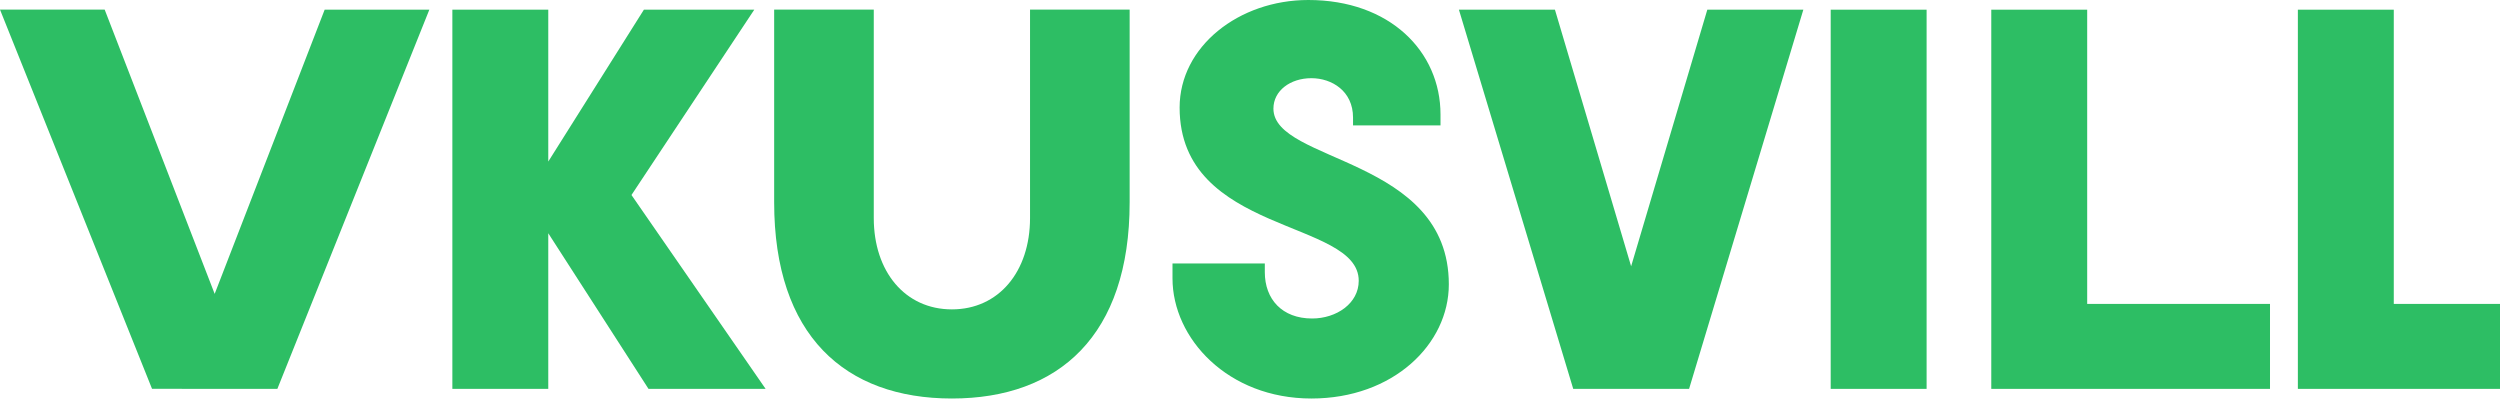
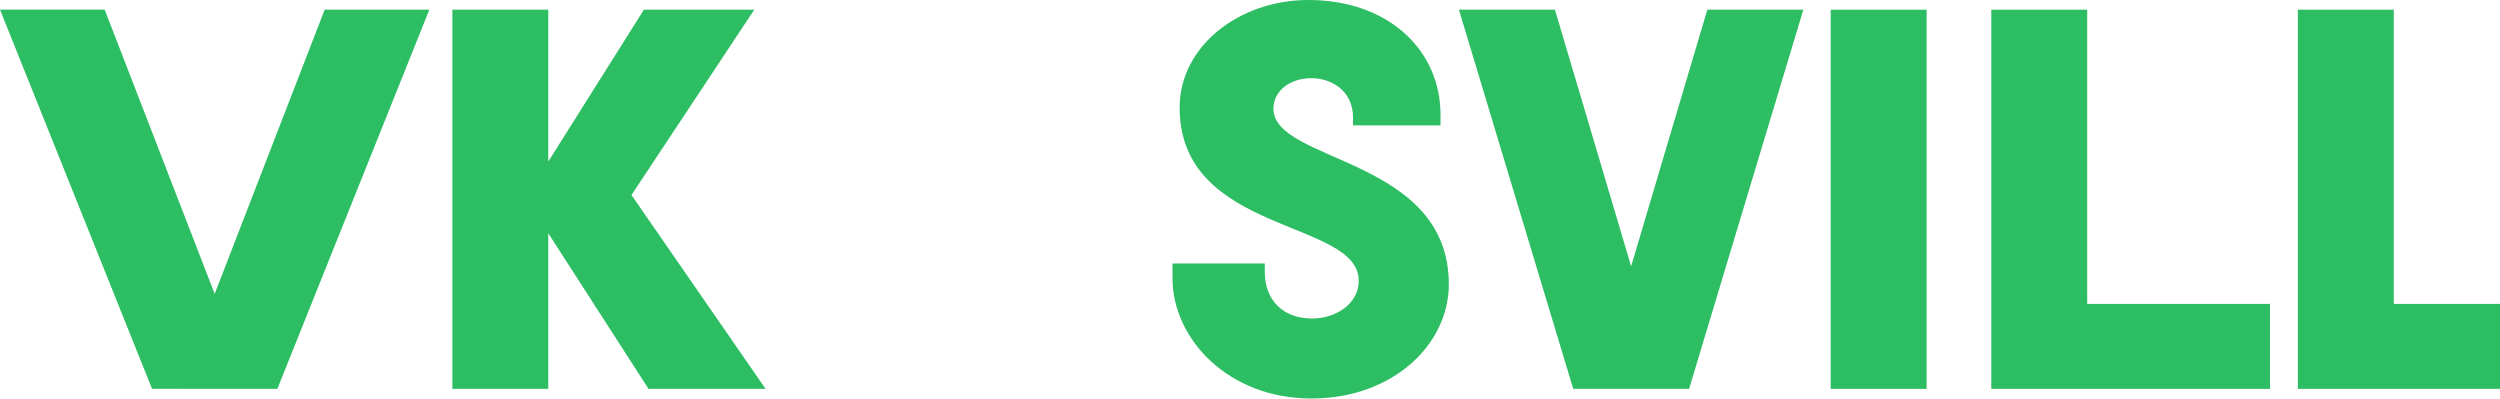
<svg xmlns="http://www.w3.org/2000/svg" id="Слой_1" x="0px" y="0px" viewBox="0 0 438.7 69.93" style="enable-background:new 0 0 438.7 69.93;" xml:space="preserve">
  <style type="text/css"> .st0{fill:#2DBE64;} </style>
  <g>
    <g>
      <polygon class="st0" points="134.35,68.24 110.81,34.22 132.36,1.7 112.99,1.7 96.21,28.35 96.21,1.7 79.38,1.7 79.38,68.24 96.21,68.24 96.21,40.93 113.8,68.24 " />
      <g>
        <rect x="321.25" y="1.7" class="st0" width="16.83" height="66.54" />
      </g>
      <polygon class="st0" points="420.06,53.33 420.06,1.7 403.23,1.7 403.23,68.24 438.7,68.24 438.7,53.33 " />
      <polygon class="st0" points="276.07,68.24 256.01,1.7 272.86,1.7 286.23,46.73 299.6,1.7 316.45,1.7 296.4,68.24 " />
      <path class="st0" d="M237.43,22v-1.38c0-4.63-3.71-6.9-7.31-6.9c-3.7,0-6.66,2.2-6.66,5.34c0,9.55,30.78,8.46,30.78,30.84 c0,10.48-9.74,20.03-24.12,20.03c-14.66,0-24.37-10.54-24.37-21.08v-2.62h16.2v1.54c0,4.72,3.02,8.12,8.3,8.12 c4.26,0,8.18-2.64,8.18-6.62c0-10.83-31.43-8.06-31.43-30.4C207,8.16,217.4,0,229.58,0c14.3,0,23.2,9.03,23.2,20.09V22H237.43z" />
      <polygon class="st0" points="366.26,53.33 366.26,1.7 349.43,1.7 349.43,68.24 398.34,68.24 398.34,53.33 " />
      <polygon class="st0" points="26.68,68.23 0,1.69 18.37,1.69 37.67,51.57 56.97,1.7 75.34,1.7 48.67,68.24 " />
-       <path class="st0" d="M153.33,1.69v36.58c0,9.4,5.5,16.02,13.71,16.02c8.21,0,13.71-6.62,13.71-16.02V1.69h17.48V35.5 c0,23.39-12.44,34.43-31.19,34.43c-18.75,0-31.19-11.04-31.19-34.43V1.69H153.33z" />
    </g>
  </g>
</svg>